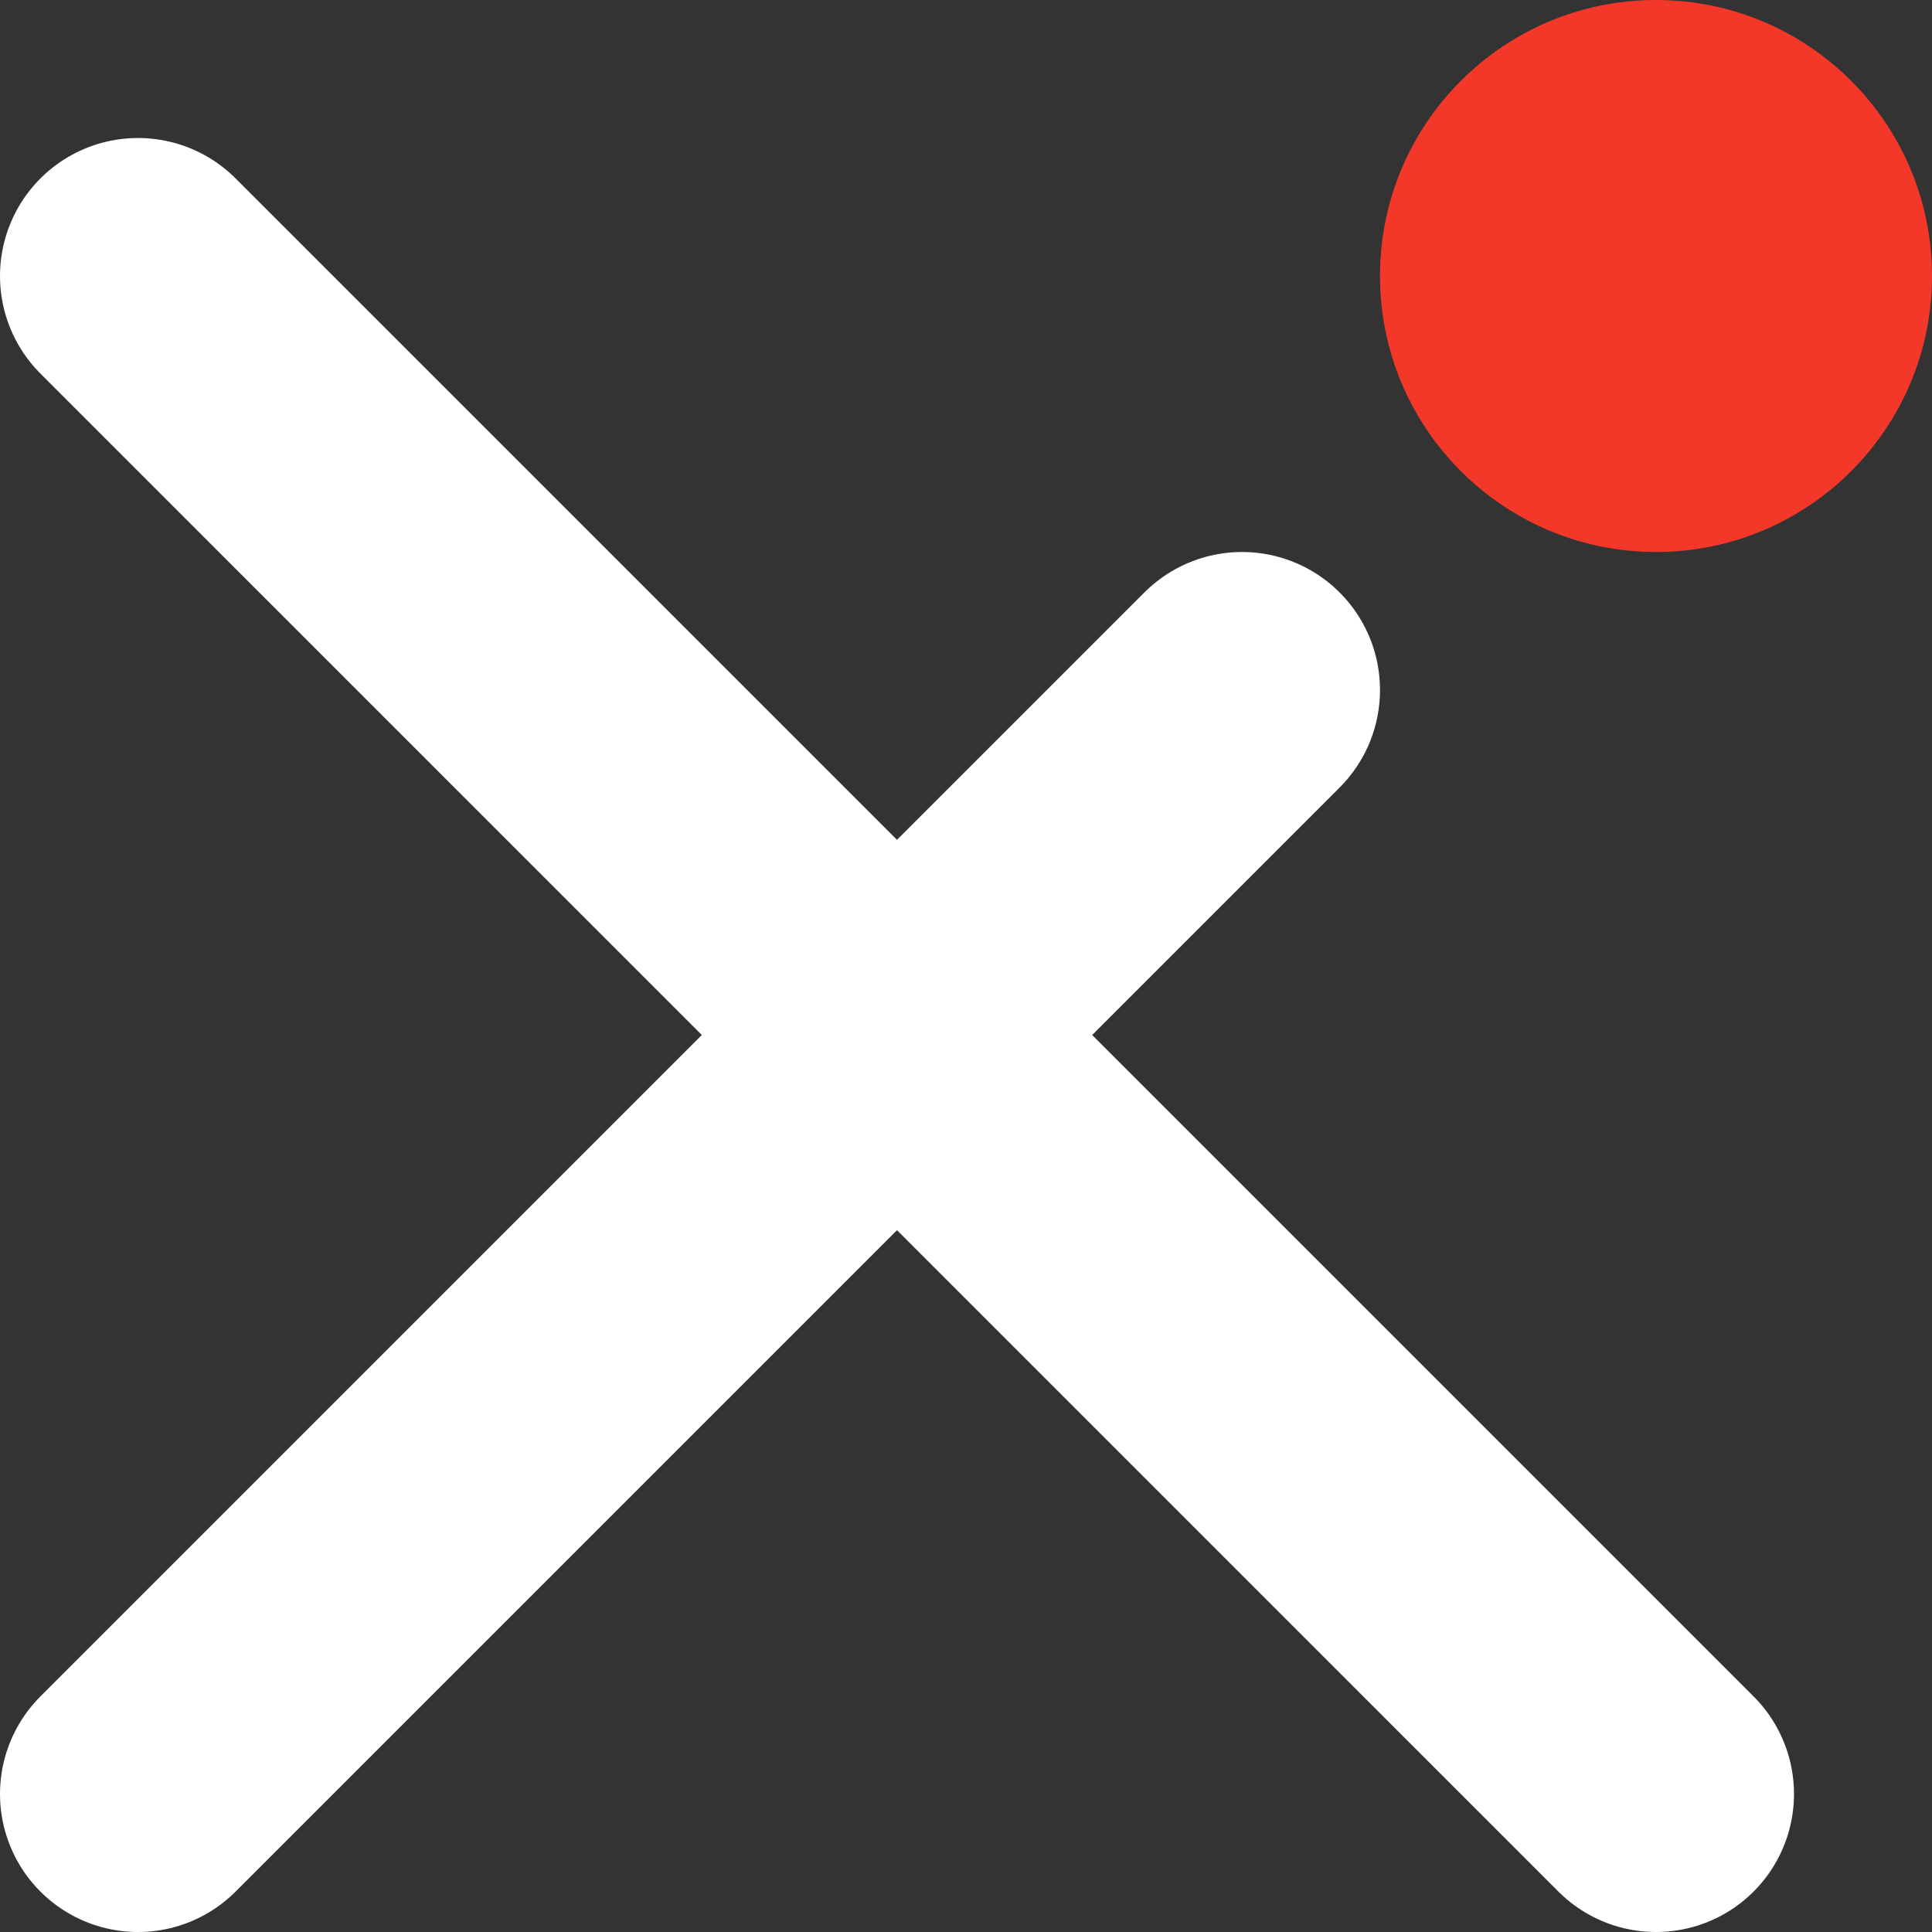
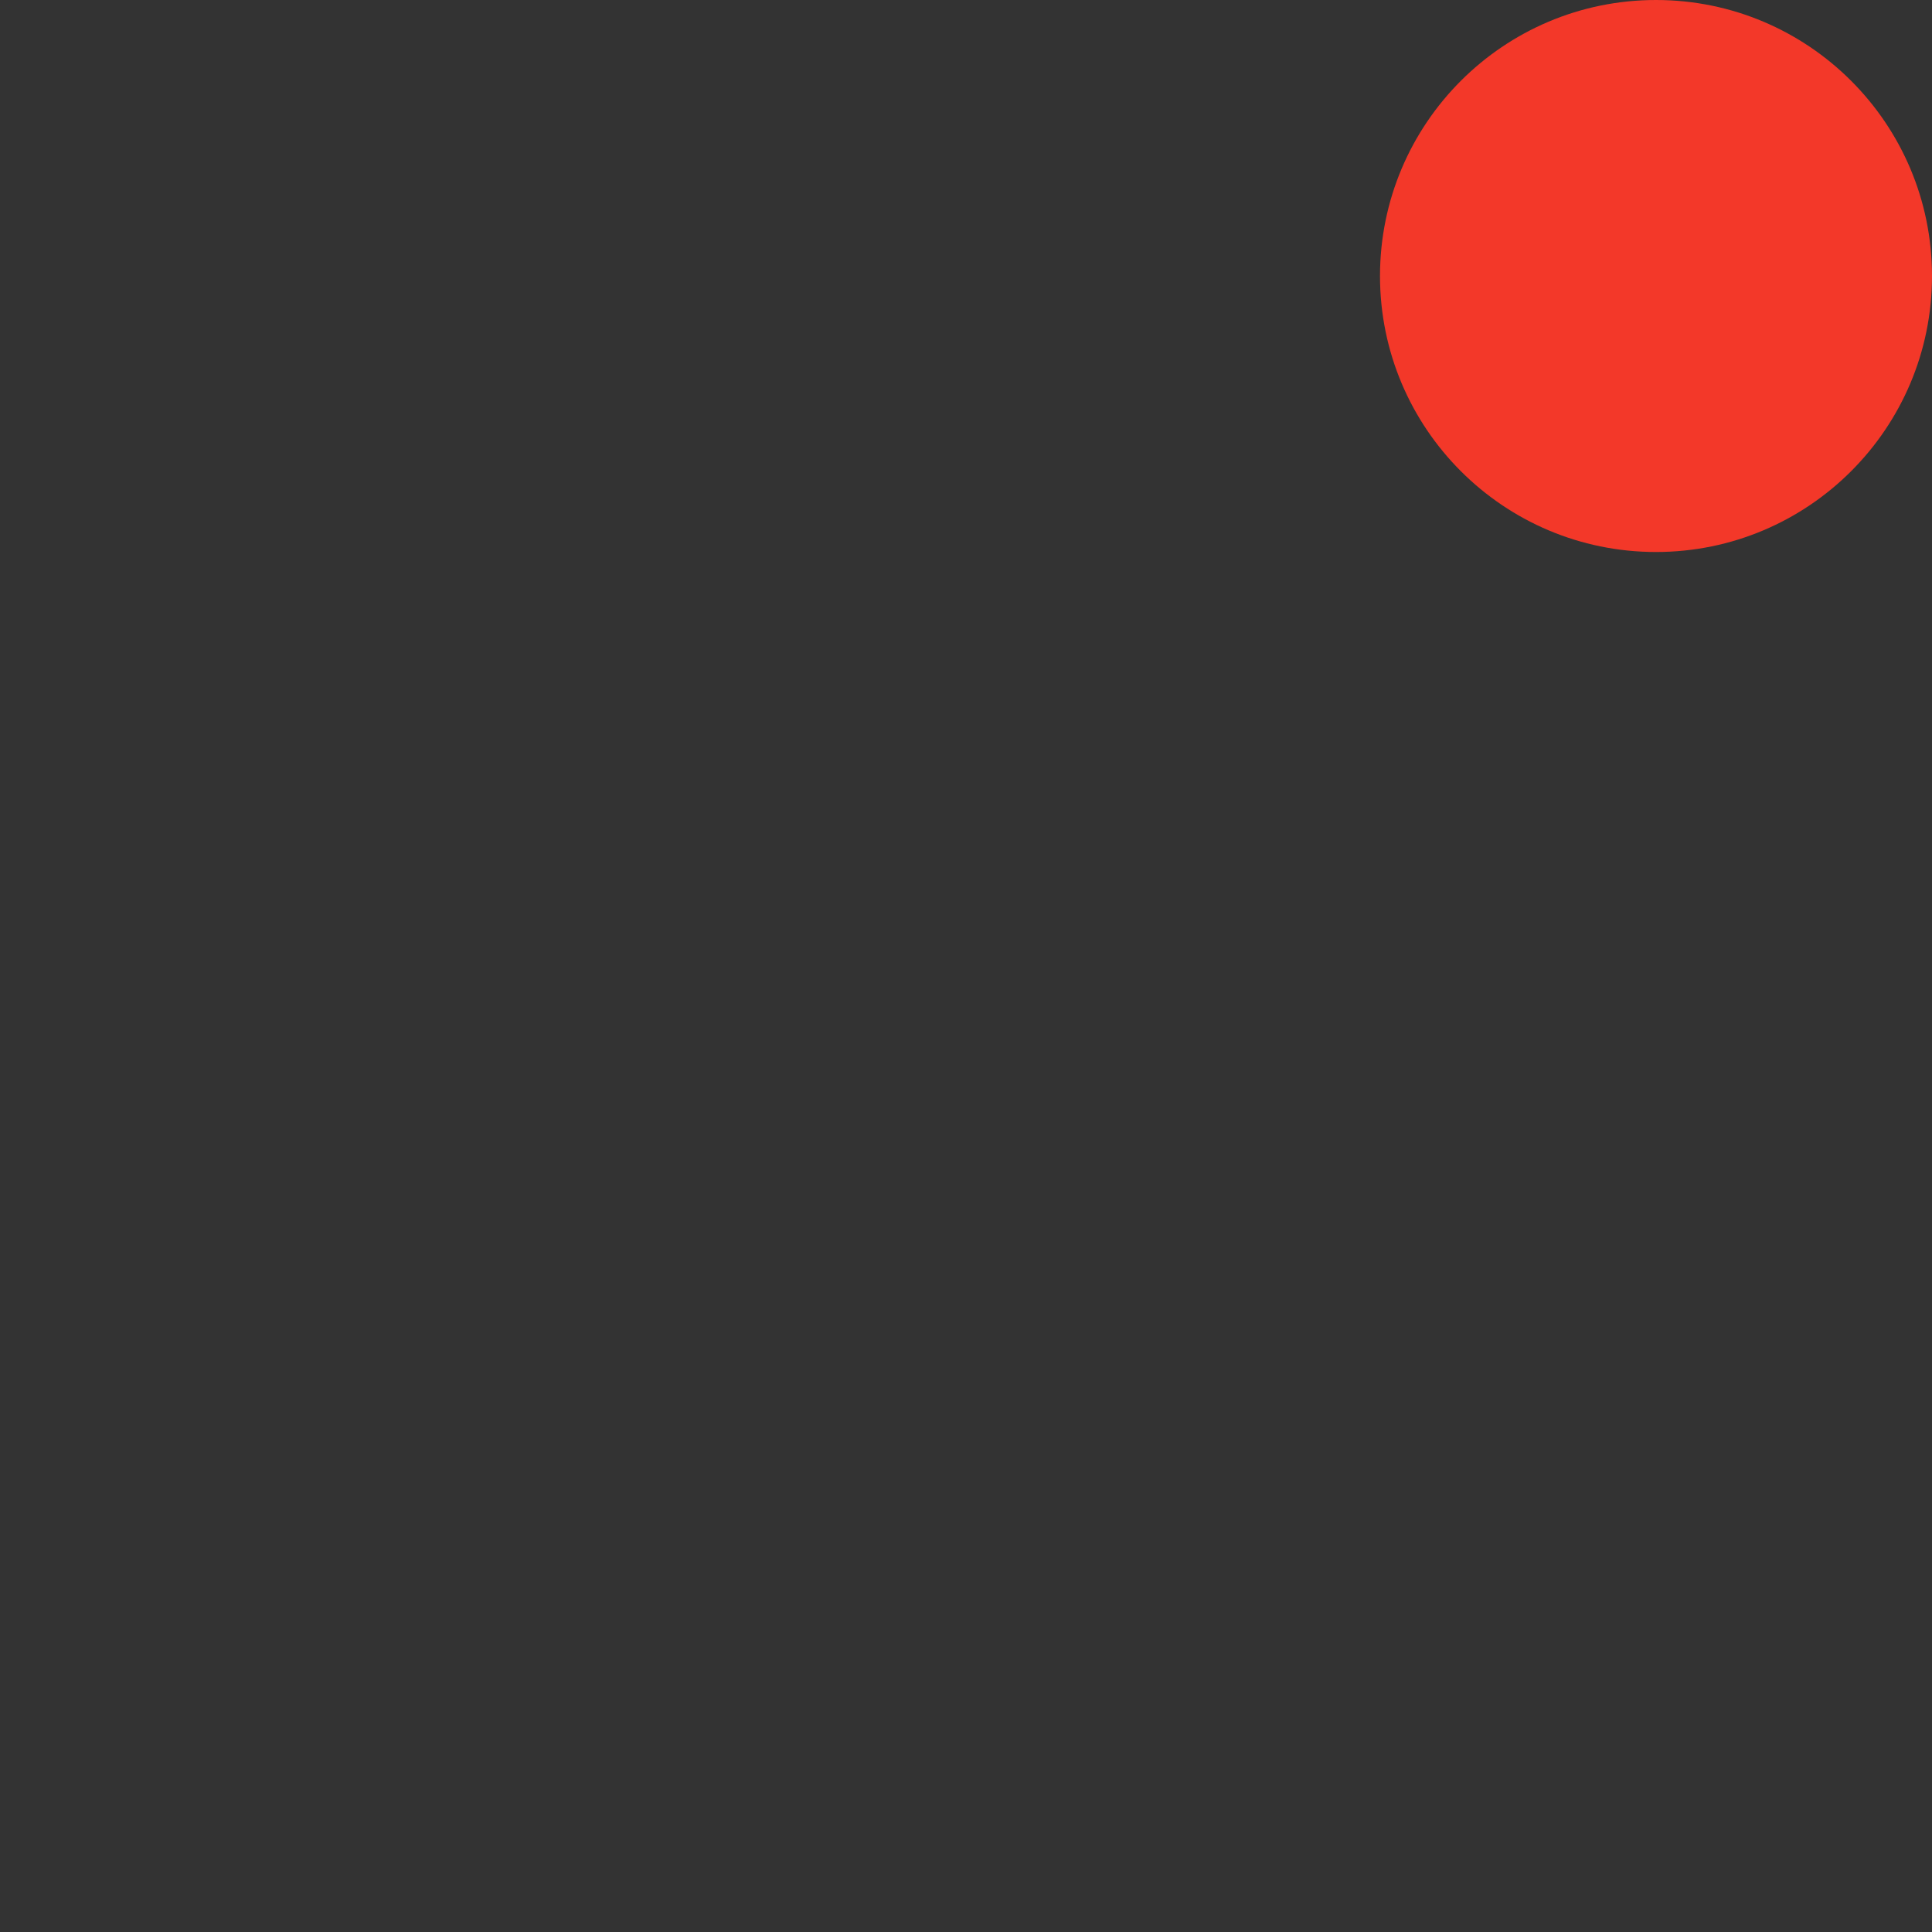
<svg xmlns="http://www.w3.org/2000/svg" width="14" height="14" viewBox="0 0 14 14" fill="none">
  <rect x="0" y="0" width="14" height="14" fill="#333333" stroke="none" />
-   <path d="M1 2L12 13M9 5L1 13" stroke="white" stroke-width="2" stroke-linecap="round" stroke-linejoin="round" />
  <circle cx="12" cy="2" r="2" fill="#F33829" />
</svg>